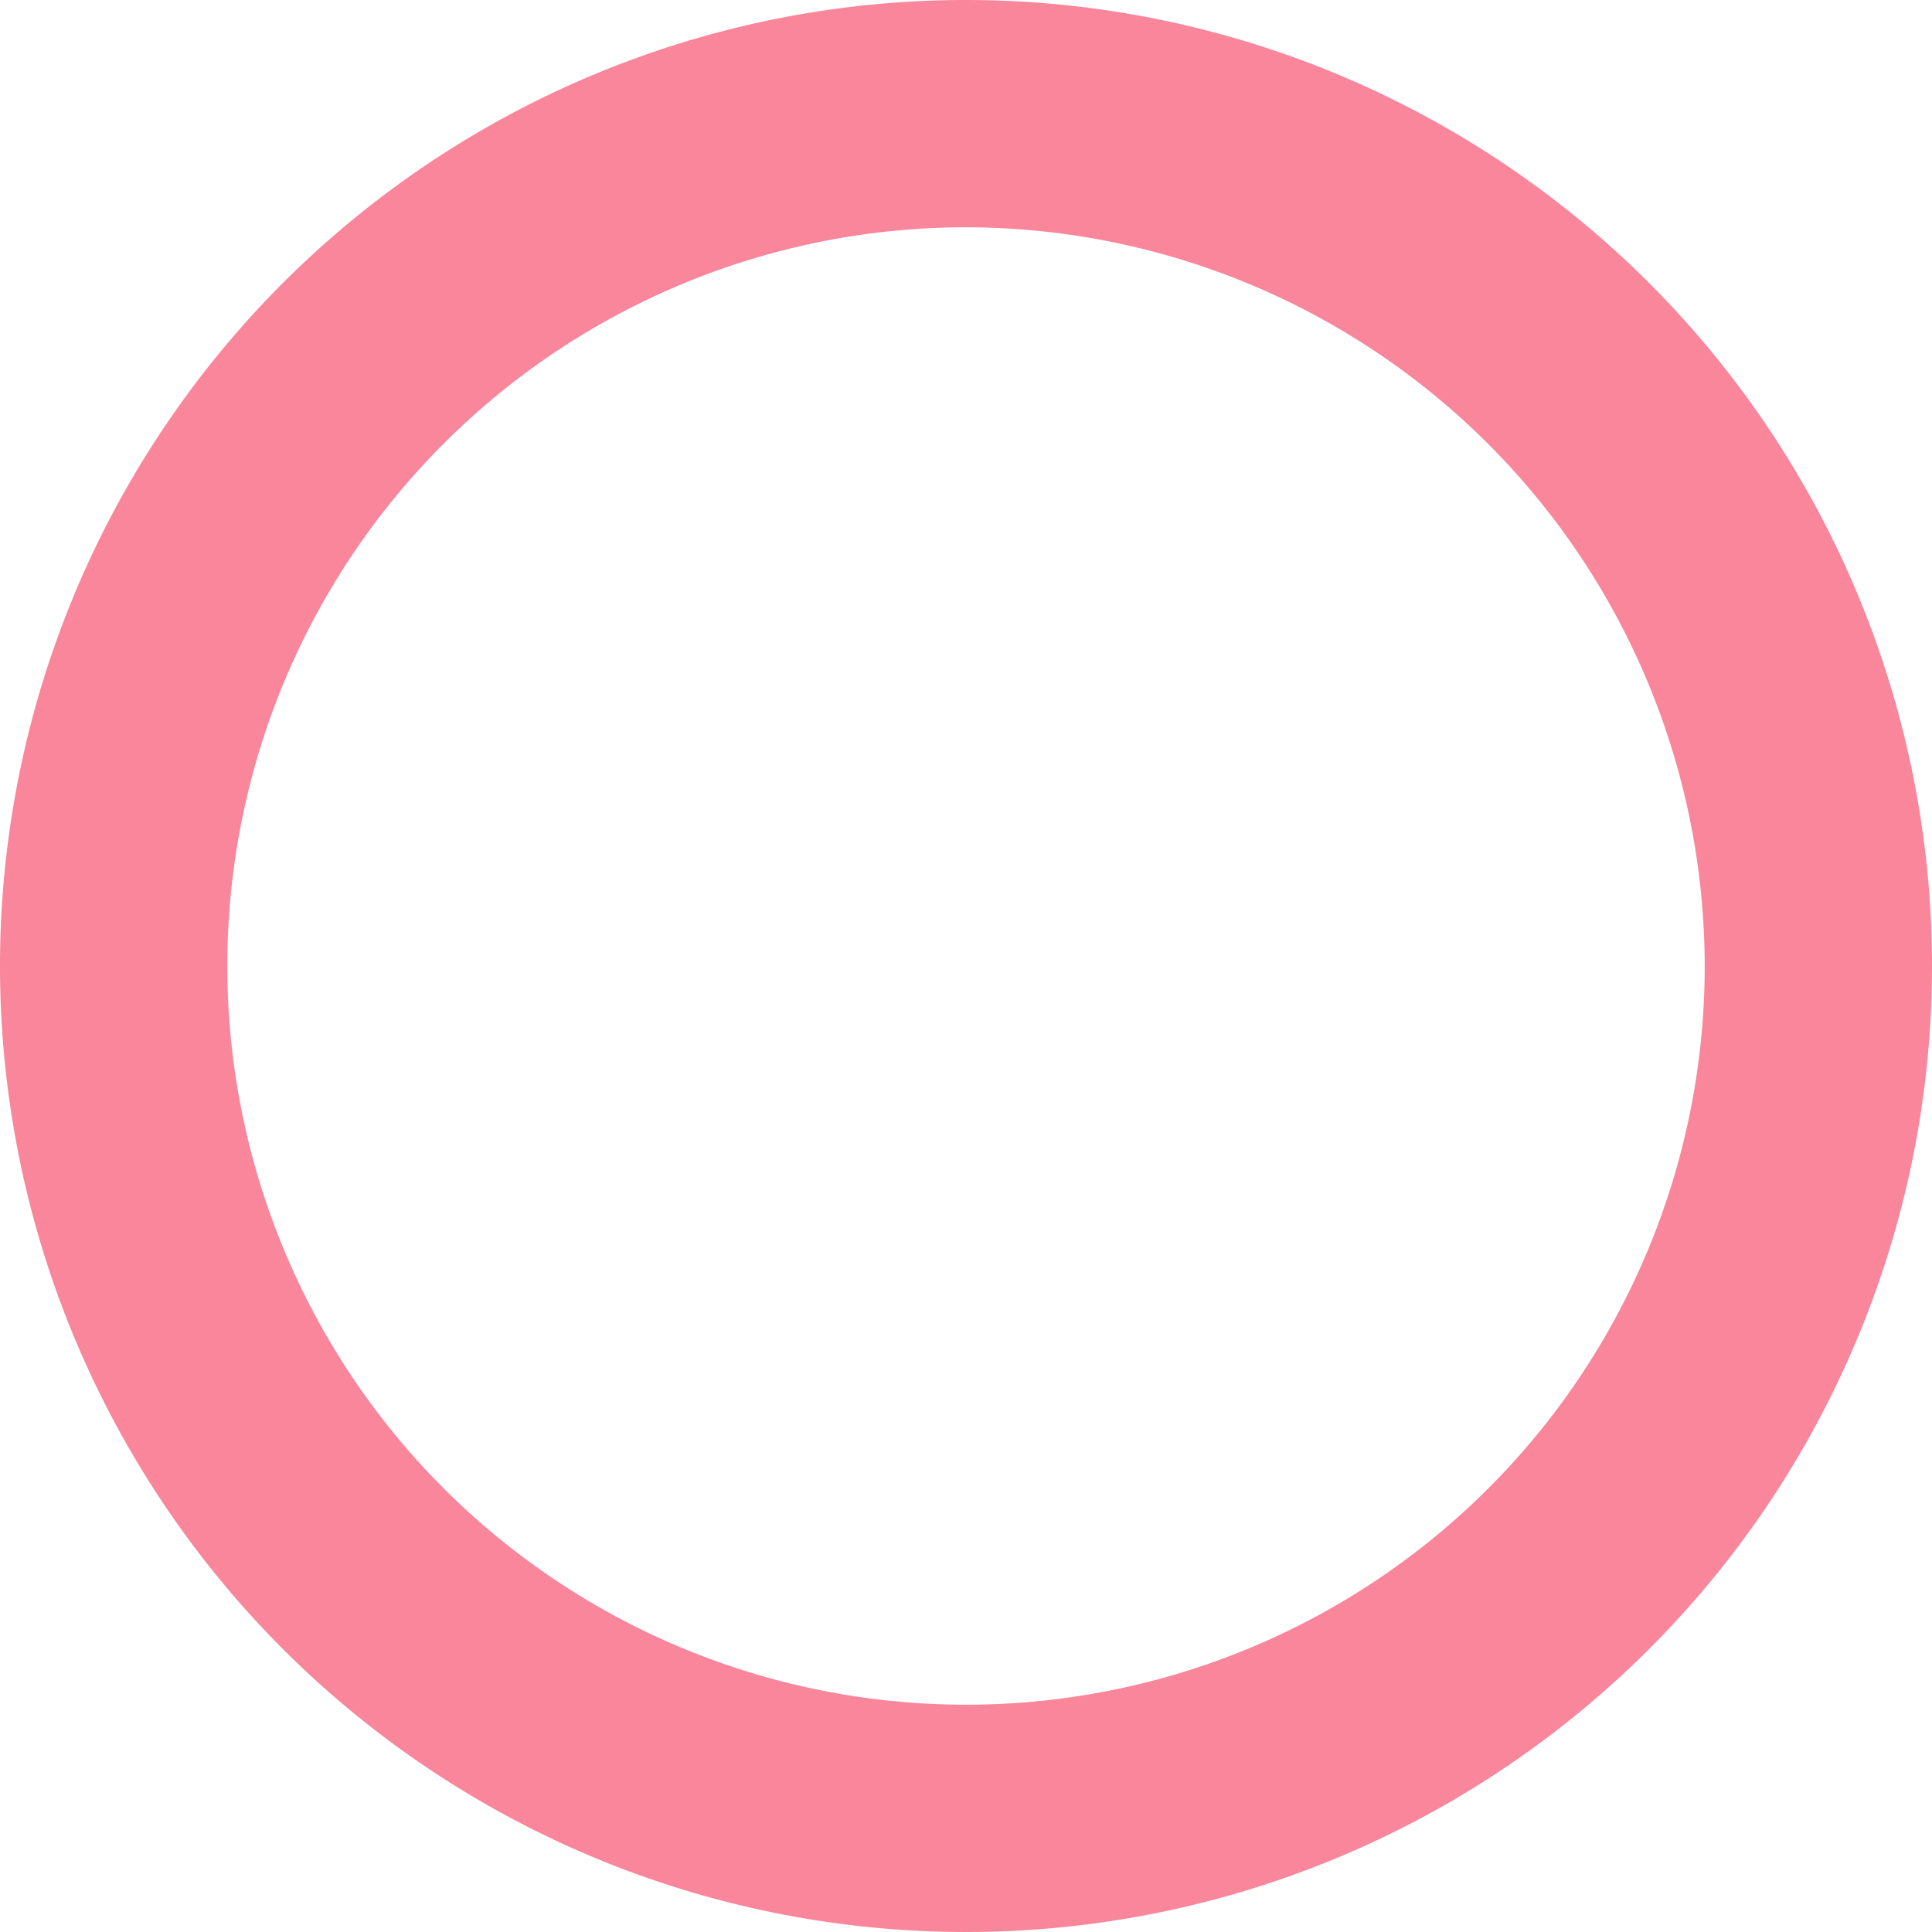
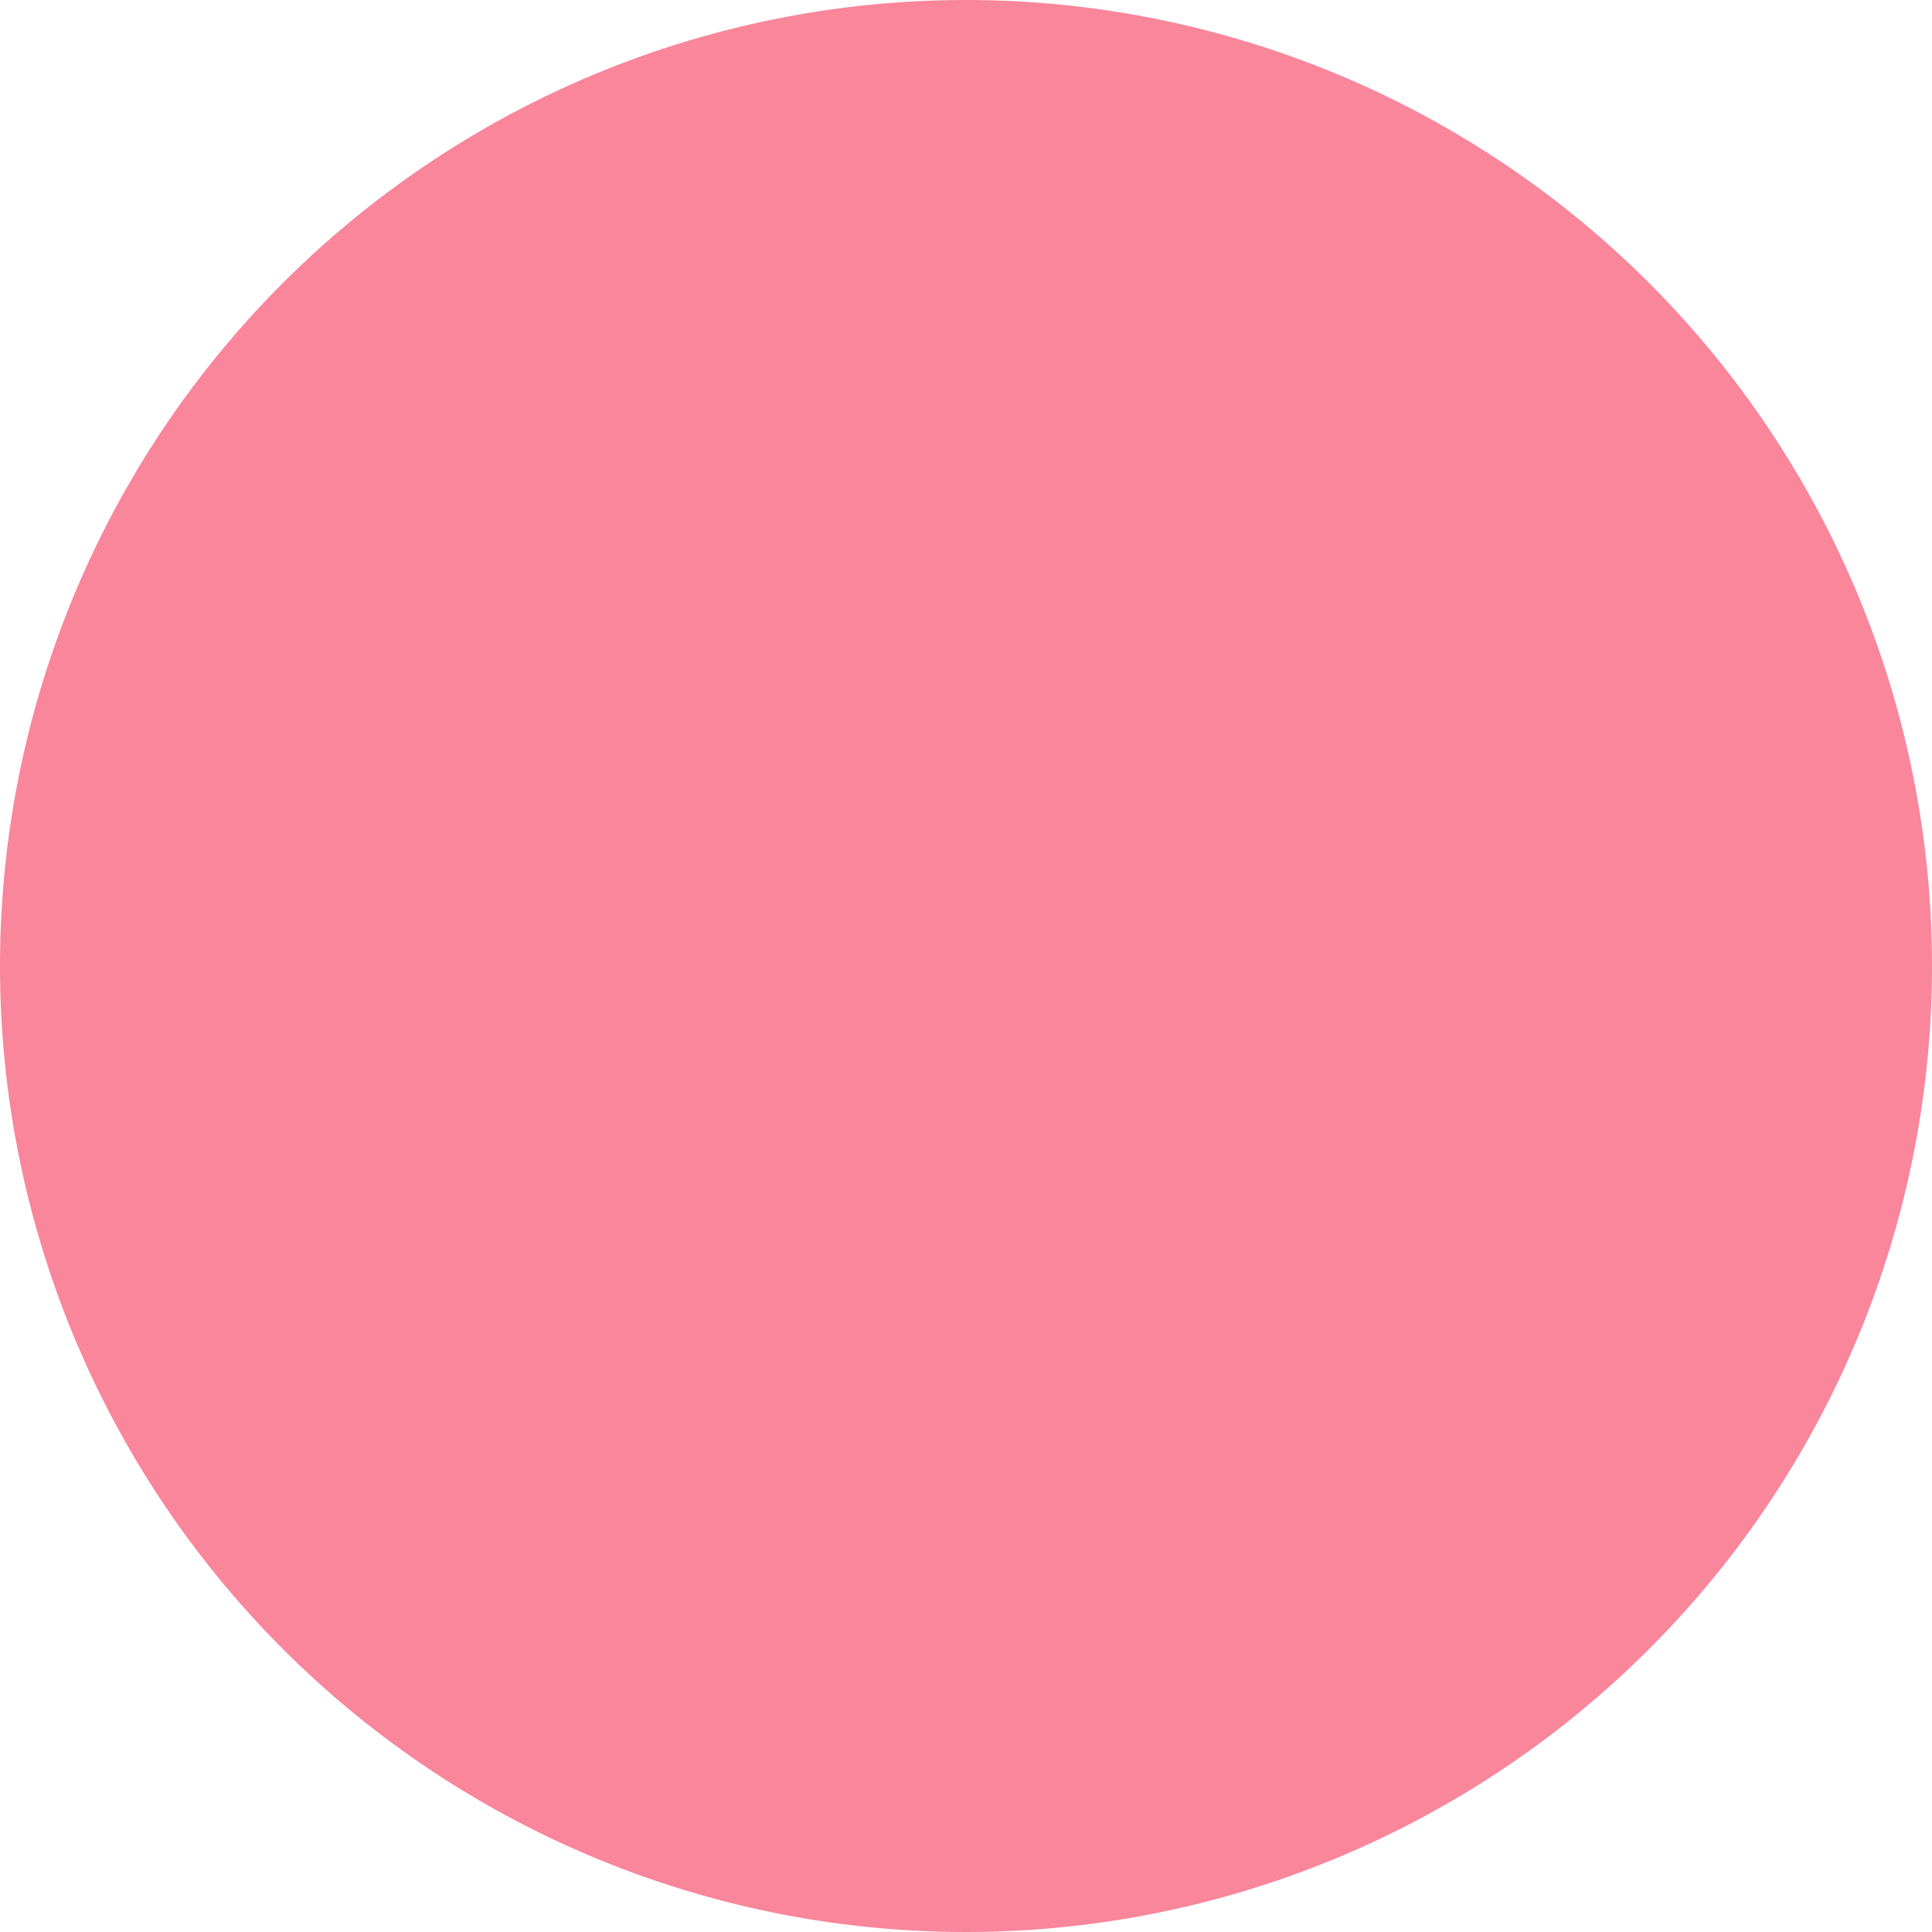
<svg xmlns="http://www.w3.org/2000/svg" width="17" height="17" viewBox="0 0 17 17">
-   <path id="icon_circle01" d="M8.5,2A6.5,6.5,0,1,0,15,8.5,6.507,6.507,0,0,0,8.5,2m0-2A8.5,8.5,0,1,1,0,8.5,8.5,8.5,0,0,1,8.5,0Z" fill="#f9869b" />
+   <path id="icon_circle01" d="M8.5,2m0-2A8.5,8.5,0,1,1,0,8.5,8.5,8.5,0,0,1,8.5,0Z" fill="#f9869b" />
</svg>